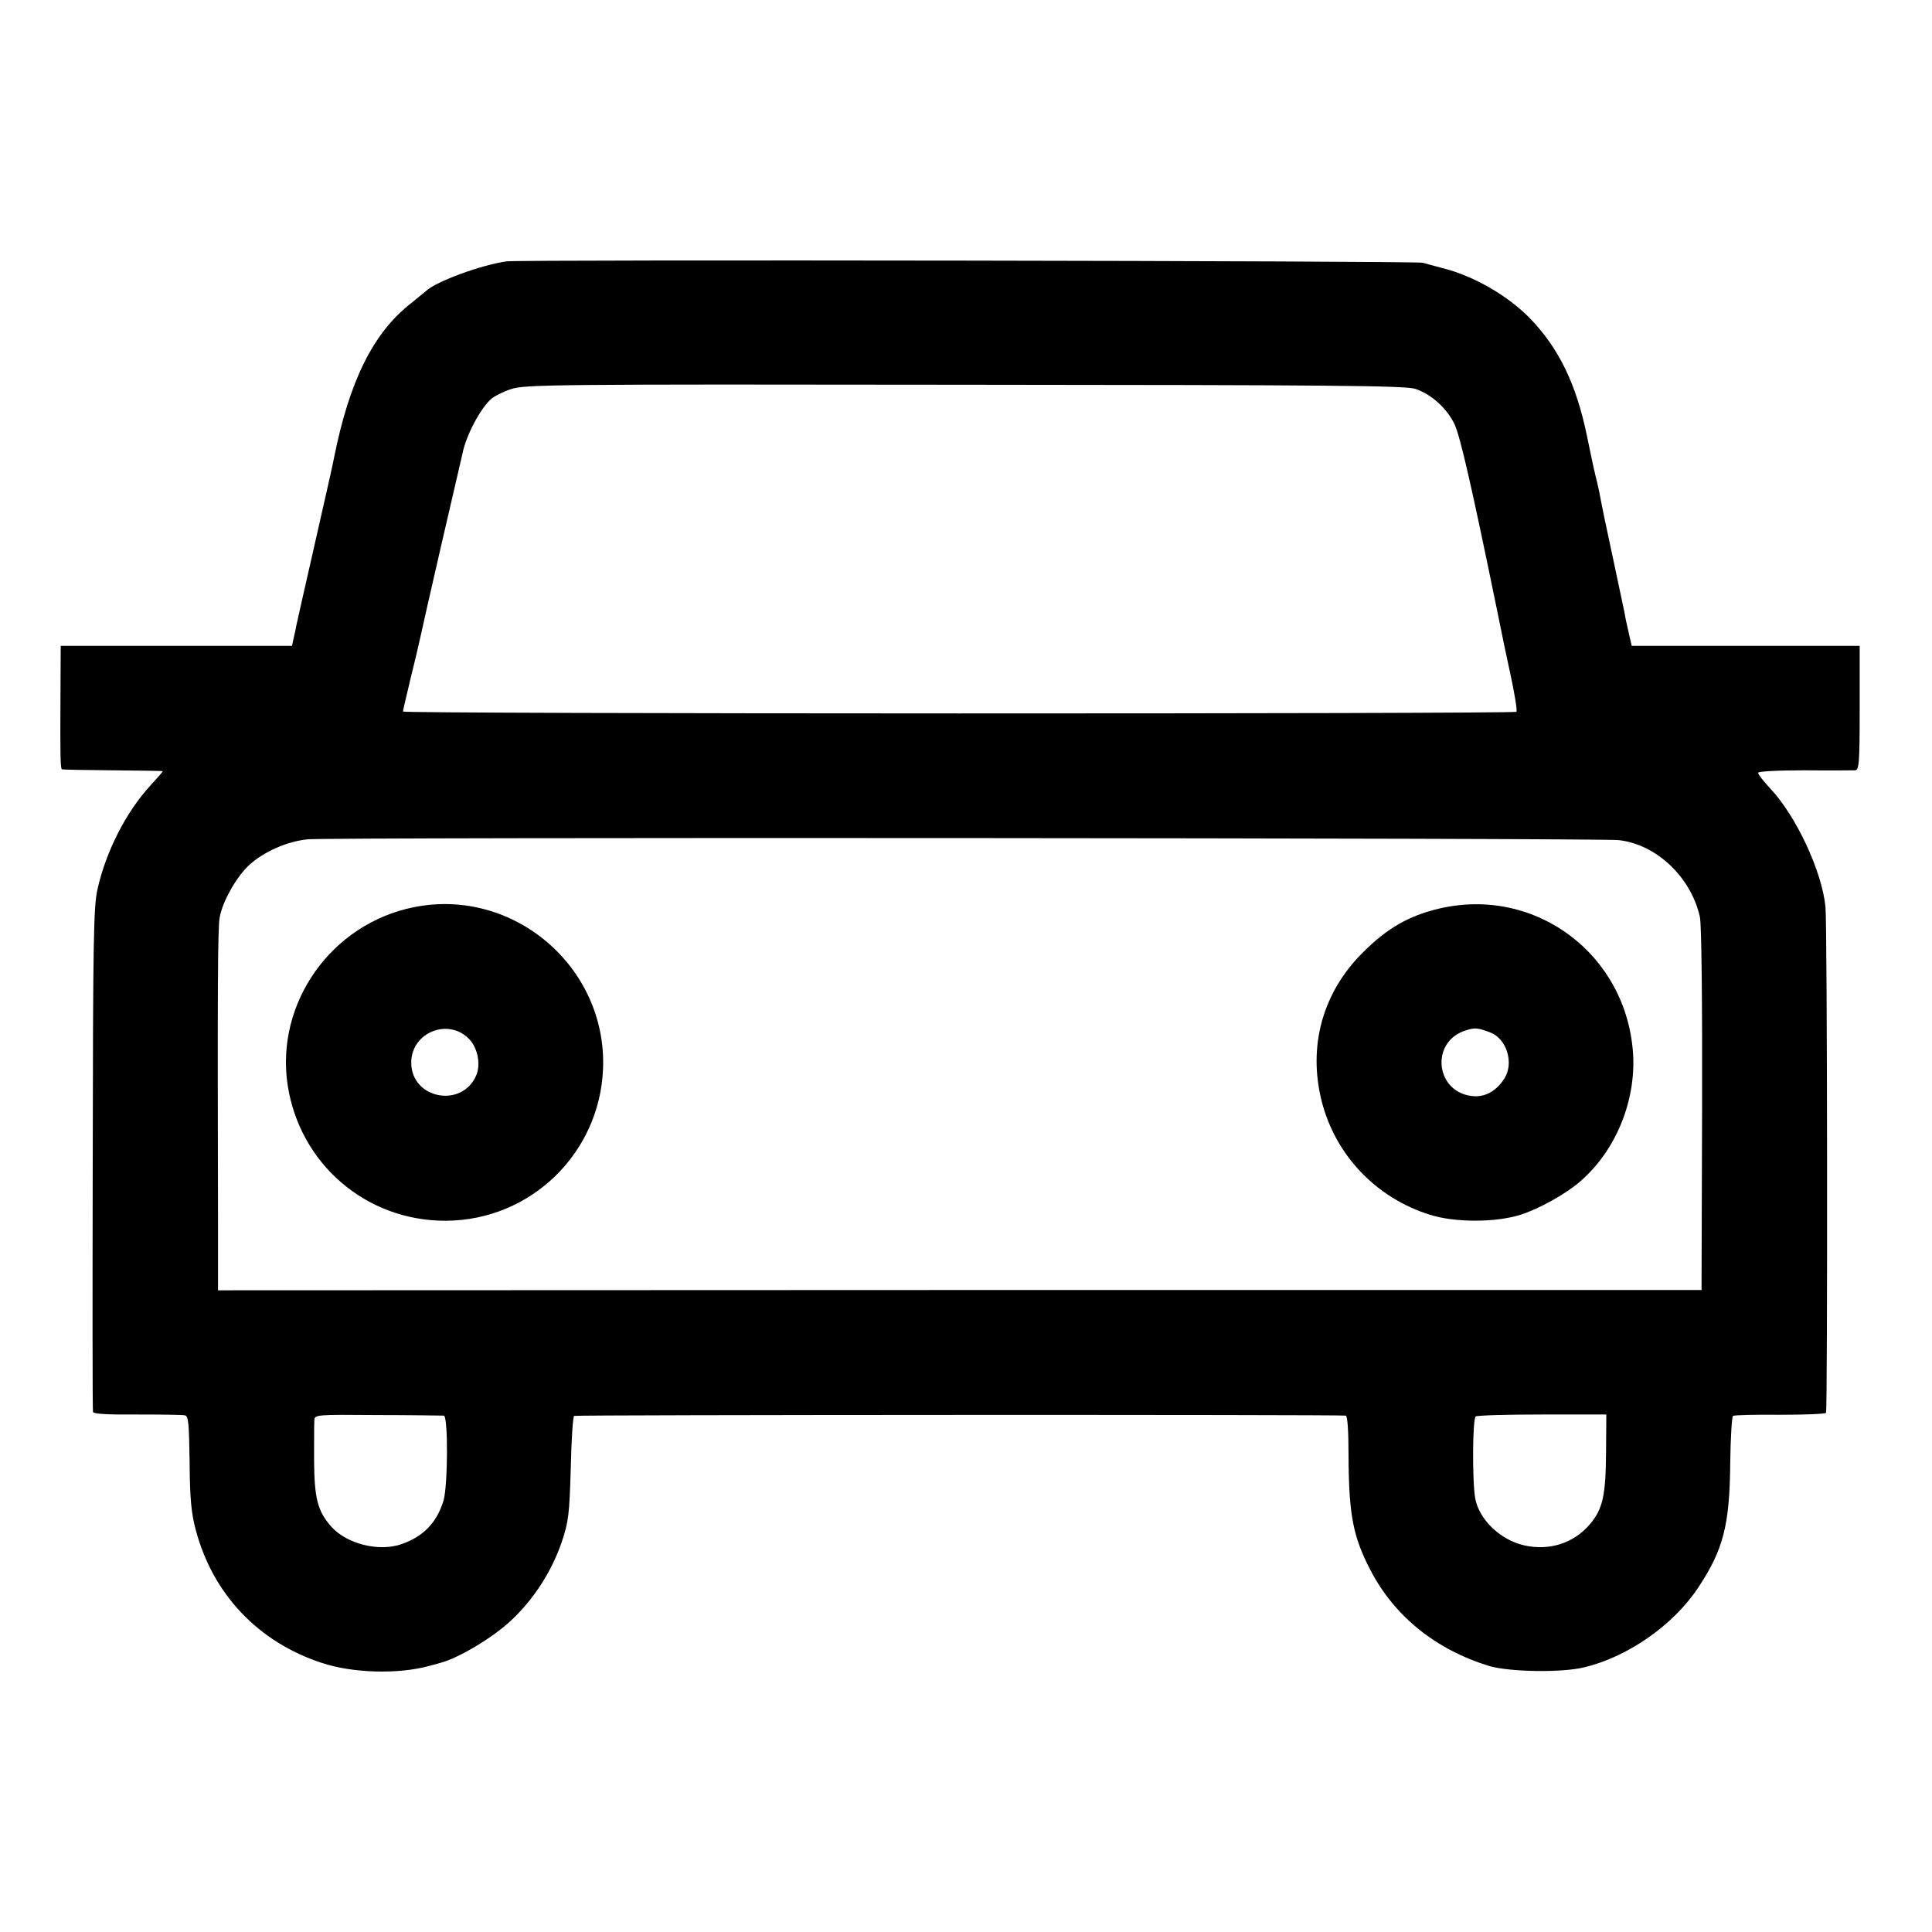
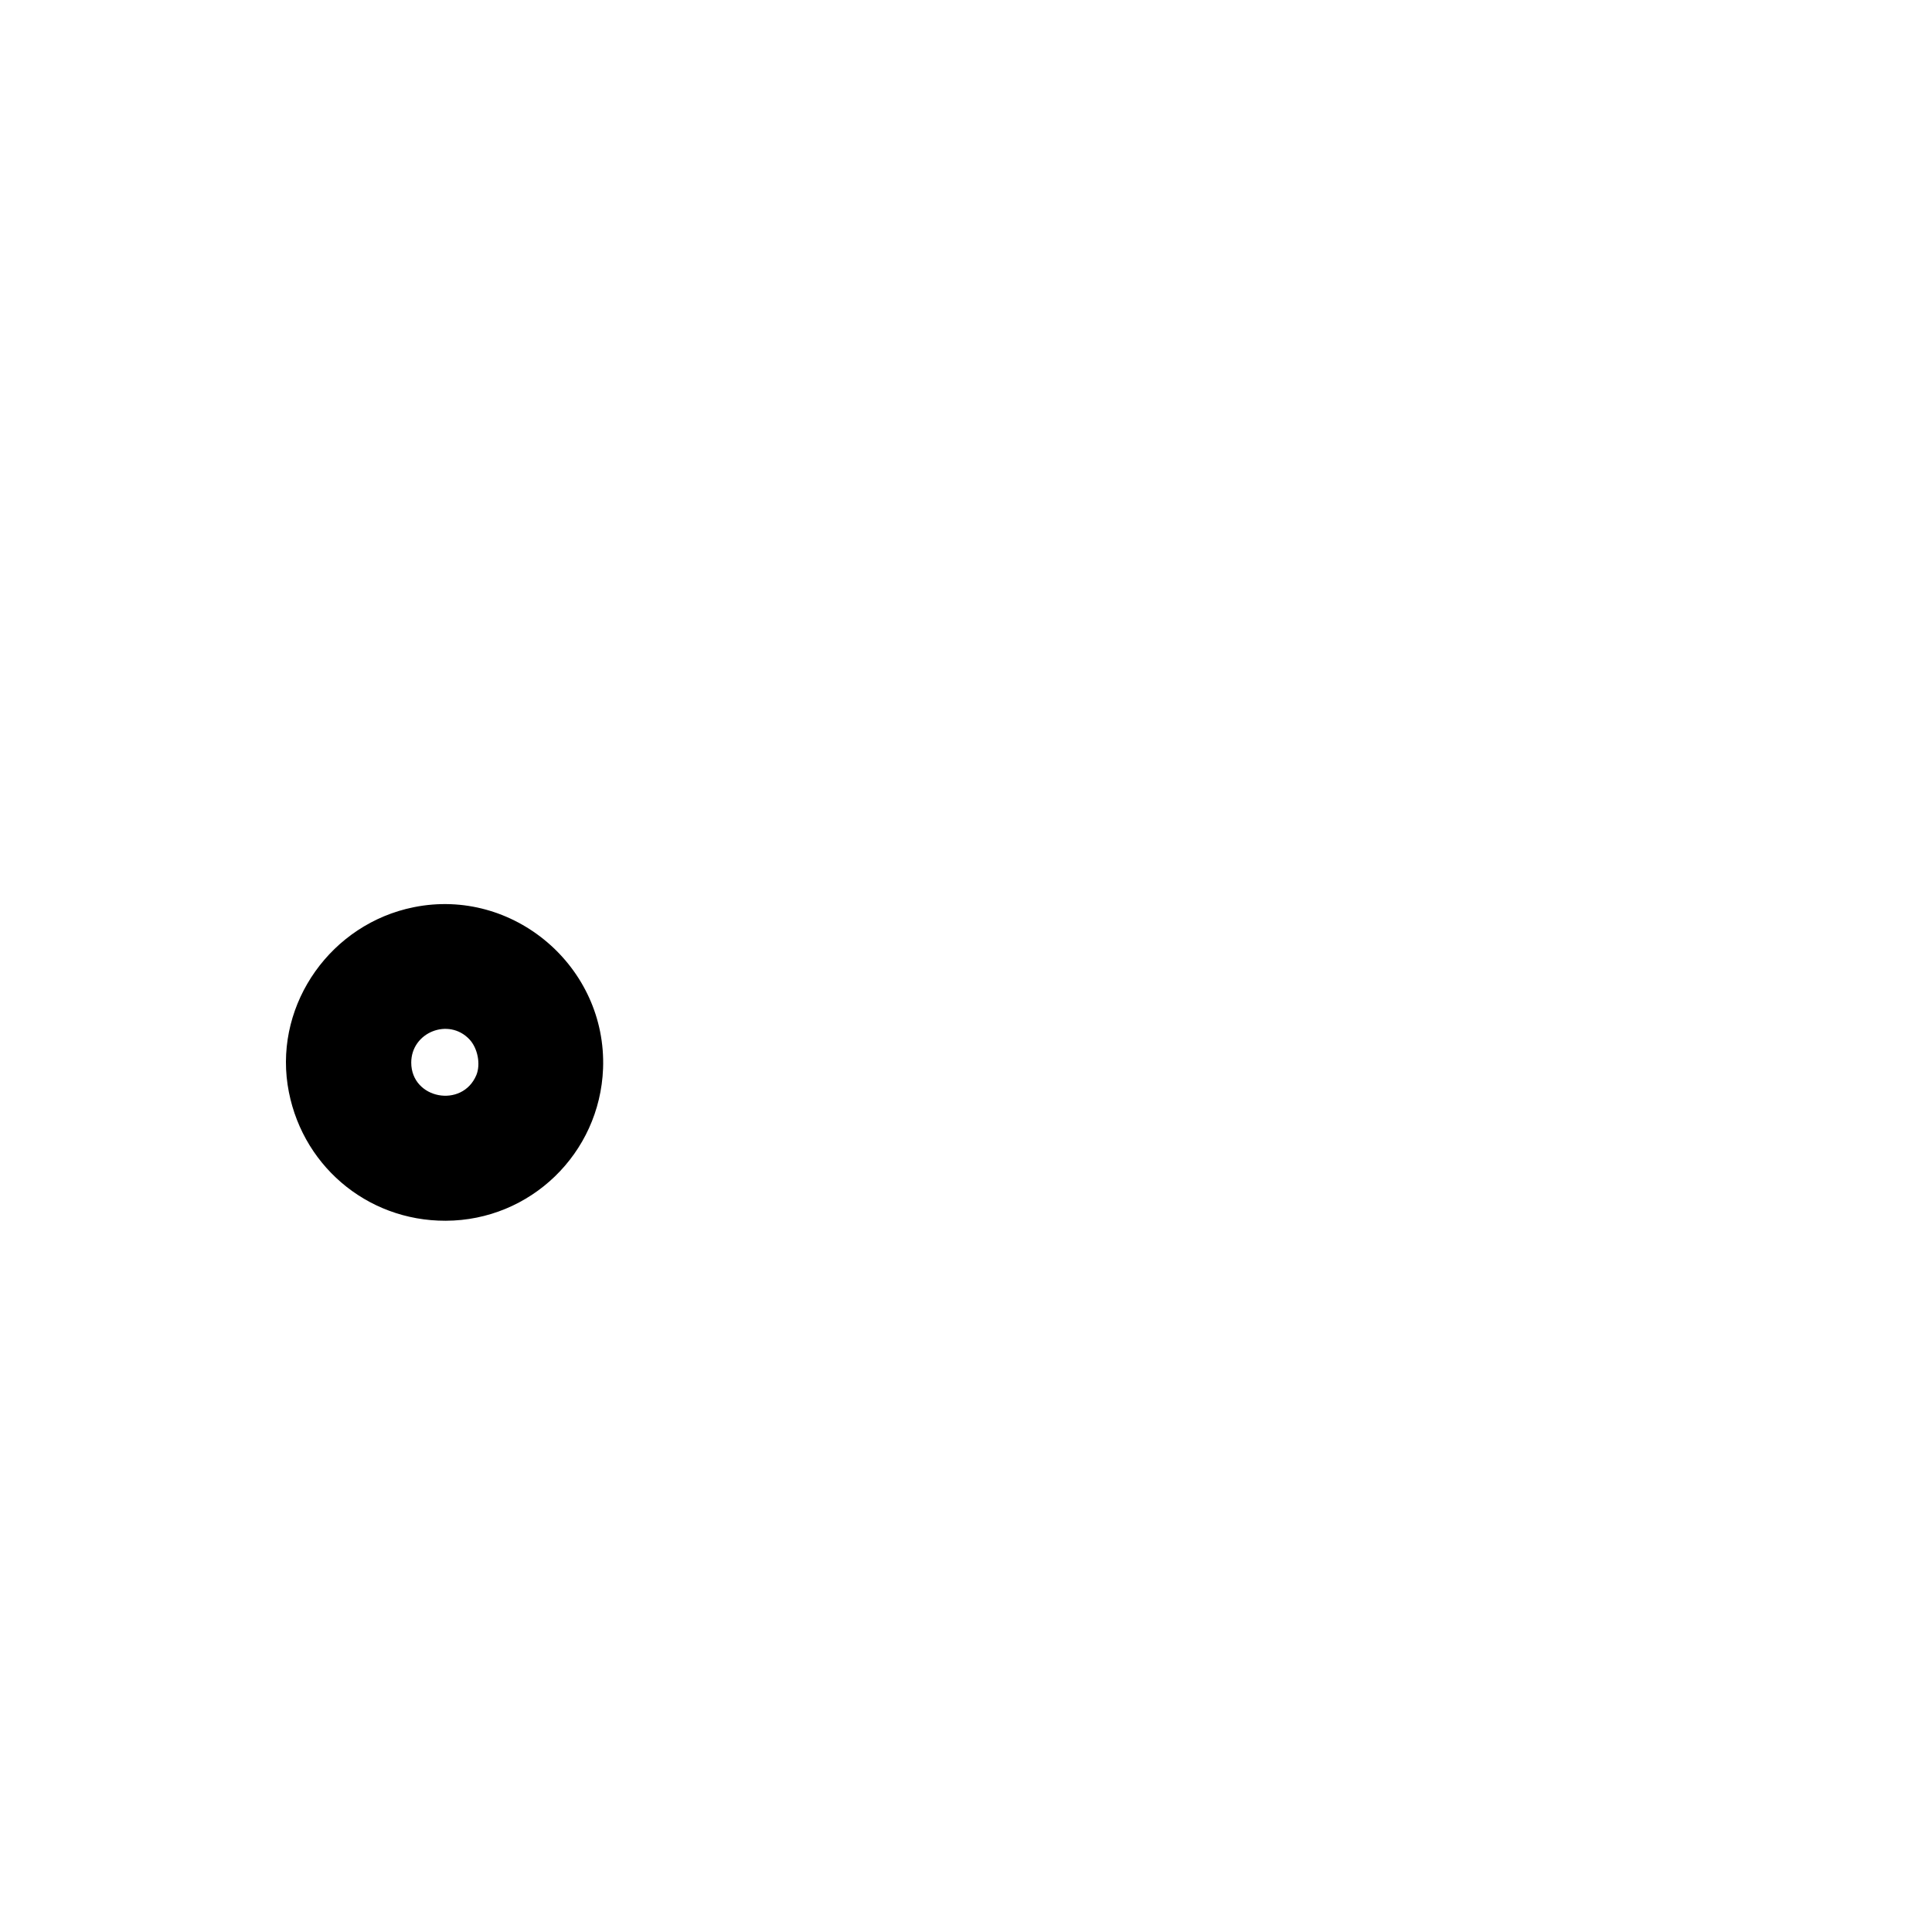
<svg xmlns="http://www.w3.org/2000/svg" version="1.0" width="700pt" height="700pt" viewBox="0 0 700 700" preserveAspectRatio="xMidYMid meet">
  <g transform="translate(0,700) scale(0.1,-0.1)" fill="#000000" stroke="none">
-     <path d="M1835 6053 c-92 -13 -255 -73 -291 -107 -7 -6 -32 -26 -55 -45 -136 -106 -223 -280 -279 -561 -11 -54 -6 -30 -75 -335 -31 -137 -59 -259 -61 -270 -2 -11 -6 -32 -10 -47 l-6 -28 -419 0 -419 0 -1 -202 c-1 -191 0 -240 5 -245 1 -2 84 -3 184 -4 100 -1 182 -2 182 -3 0 -2 -20 -25 -45 -52 -88 -96 -161 -238 -192 -377 -14 -63 -16 -184 -17 -977 -1 -498 -1 -910 1 -916 2 -7 58 -10 161 -9 86 0 164 -1 172 -3 13 -2 15 -31 17 -170 1 -131 6 -184 22 -244 61 -232 225 -407 457 -483 111 -37 276 -42 389 -11 6 2 24 6 40 11 66 17 188 90 255 152 83 77 149 179 186 288 24 73 27 97 32 265 2 102 8 187 12 190 6 4 2754 5 2796 1 6 -1 10 -51 10 -143 1 -217 16 -295 80 -418 87 -167 237 -287 429 -346 74 -22 264 -25 345 -5 159 38 324 154 413 289 91 137 114 226 116 452 1 90 6 167 10 170 5 3 82 5 170 4 89 0 164 3 167 7 6 11 5 1770 -2 1834 -13 129 -107 330 -200 428 -24 26 -44 51 -44 57 0 5 66 9 168 9 92 -1 174 0 183 0 15 1 17 25 17 226 l0 225 -413 0 -413 0 -11 48 c-6 26 -13 58 -15 72 -3 14 -19 90 -36 170 -31 143 -47 221 -56 270 -3 14 -9 41 -14 60 -5 19 -18 82 -30 140 -39 189 -102 318 -206 426 -81 83 -205 155 -319 183 -27 7 -59 16 -70 19 -22 7 -3271 12 -3320 5z m3293 -462 c58 -19 115 -71 142 -128 21 -45 63 -229 155 -678 14 -71 37 -181 51 -244 13 -63 22 -117 18 -120 -8 -8 -4034 -8 -4034 1 0 4 14 62 30 130 17 68 32 134 35 148 3 14 36 162 75 330 39 168 73 315 76 328 13 65 64 161 103 196 11 10 44 27 72 36 49 17 154 18 1643 16 1334 -1 1598 -3 1634 -15z m738 -1635 c137 -16 261 -135 293 -278 6 -26 9 -305 8 -698 l-2 -654 -2688 0 -2687 -1 0 233 c-2 880 -1 1084 6 1118 10 58 62 149 107 190 54 49 139 86 212 93 78 8 4689 5 4751 -3z m-4258 -2085 c16 -1 15 -253 -1 -308 -25 -81 -73 -130 -153 -158 -82 -28 -197 1 -253 63 -50 56 -62 102 -63 240 0 70 0 136 1 147 1 19 7 20 228 18 126 0 234 -2 241 -2z m4211 -134 c-1 -156 -12 -204 -58 -259 -58 -69 -147 -98 -239 -77 -85 19 -163 93 -177 170 -11 62 -10 290 2 297 6 4 115 7 242 7 l231 0 -1 -138z" />
    <path d="M1499 3713 c-298 -60 -501 -346 -457 -643 43 -286 284 -494 573 -493 307 1 558 244 570 551 14 369 -325 658 -686 585z m202 -479 c30 -32 41 -90 25 -129 -51 -122 -236 -87 -236 45 0 110 136 164 211 84z" />
-     <path d="M5214 3708 c-109 -26 -187 -70 -275 -158 -147 -145 -201 -341 -150 -541 50 -195 197 -349 391 -410 90 -29 240 -29 330 0 66 21 165 76 216 121 128 111 201 289 191 461 -23 361 -353 609 -703 527z m186 -449 c59 -23 86 -110 51 -166 -27 -43 -65 -66 -107 -65 -144 6 -167 201 -29 240 30 9 40 8 85 -9z" />
  </g>
</svg>